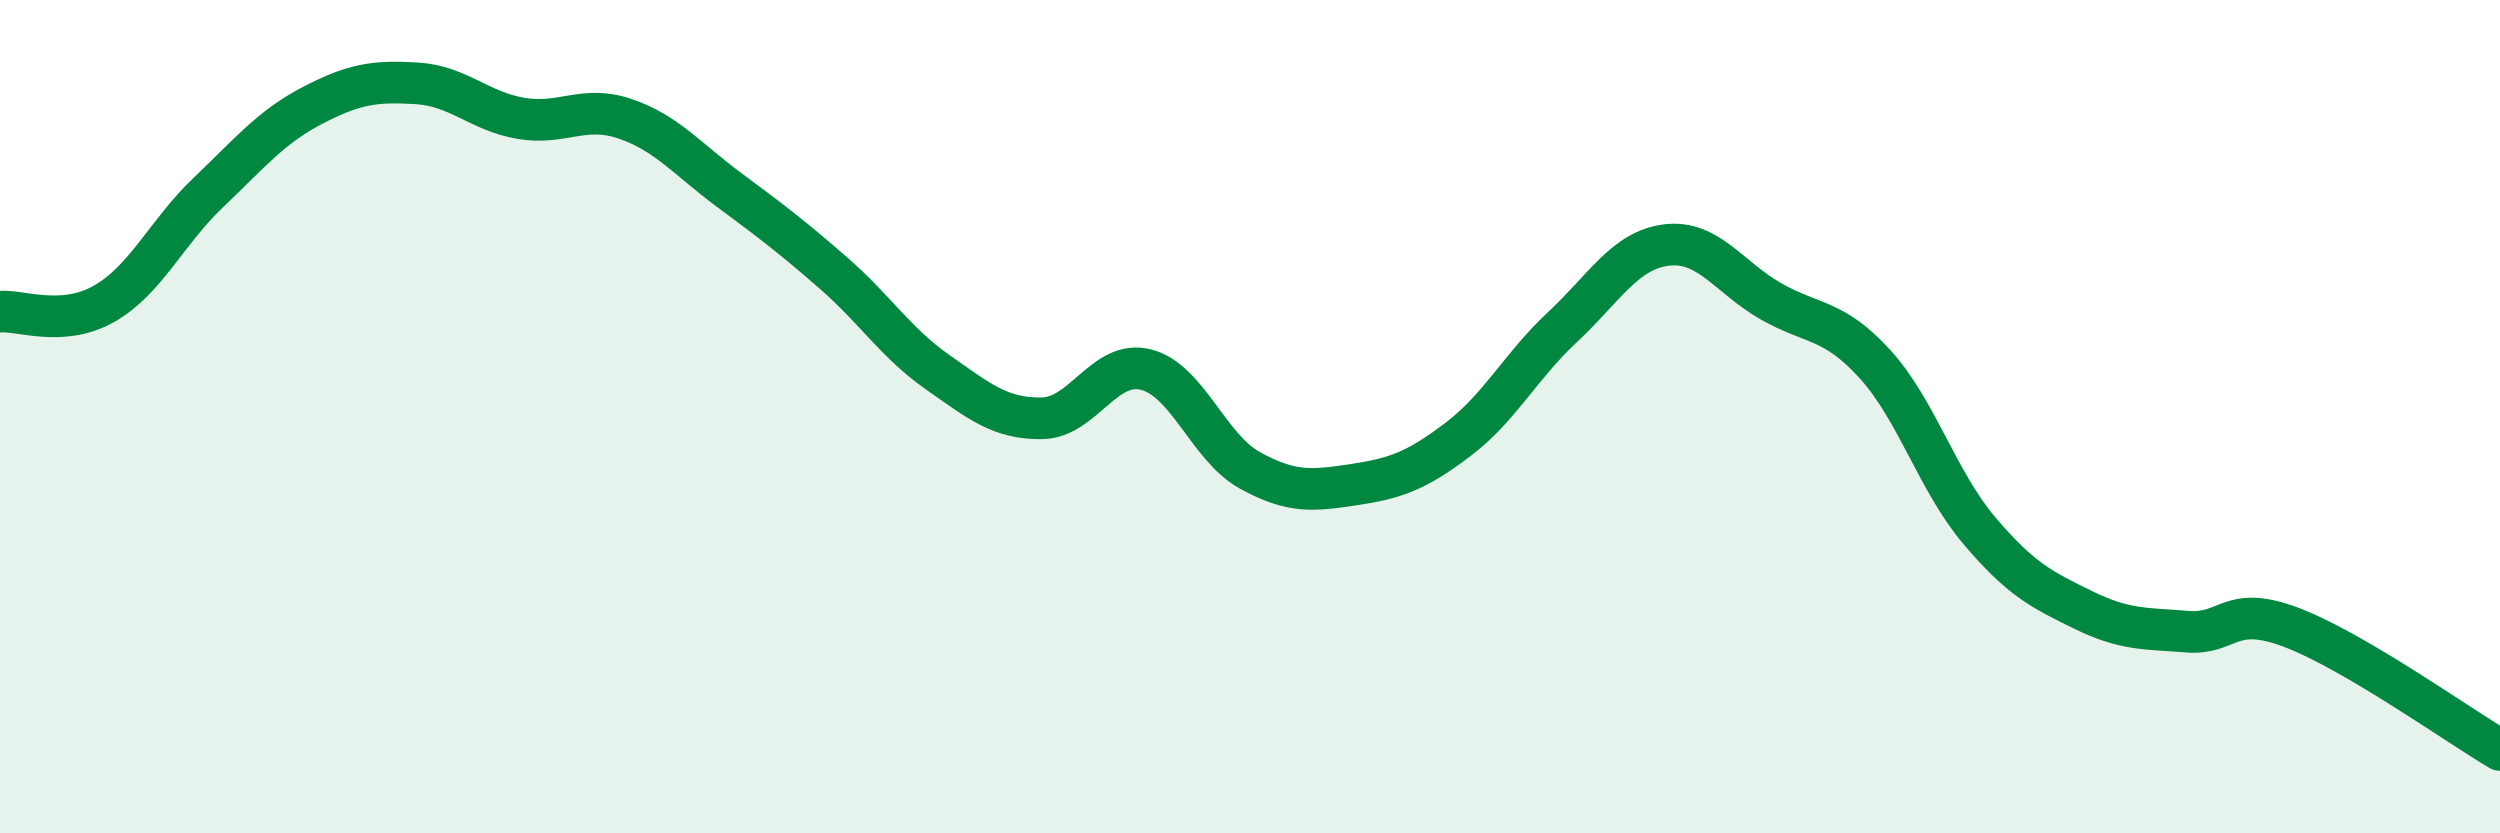
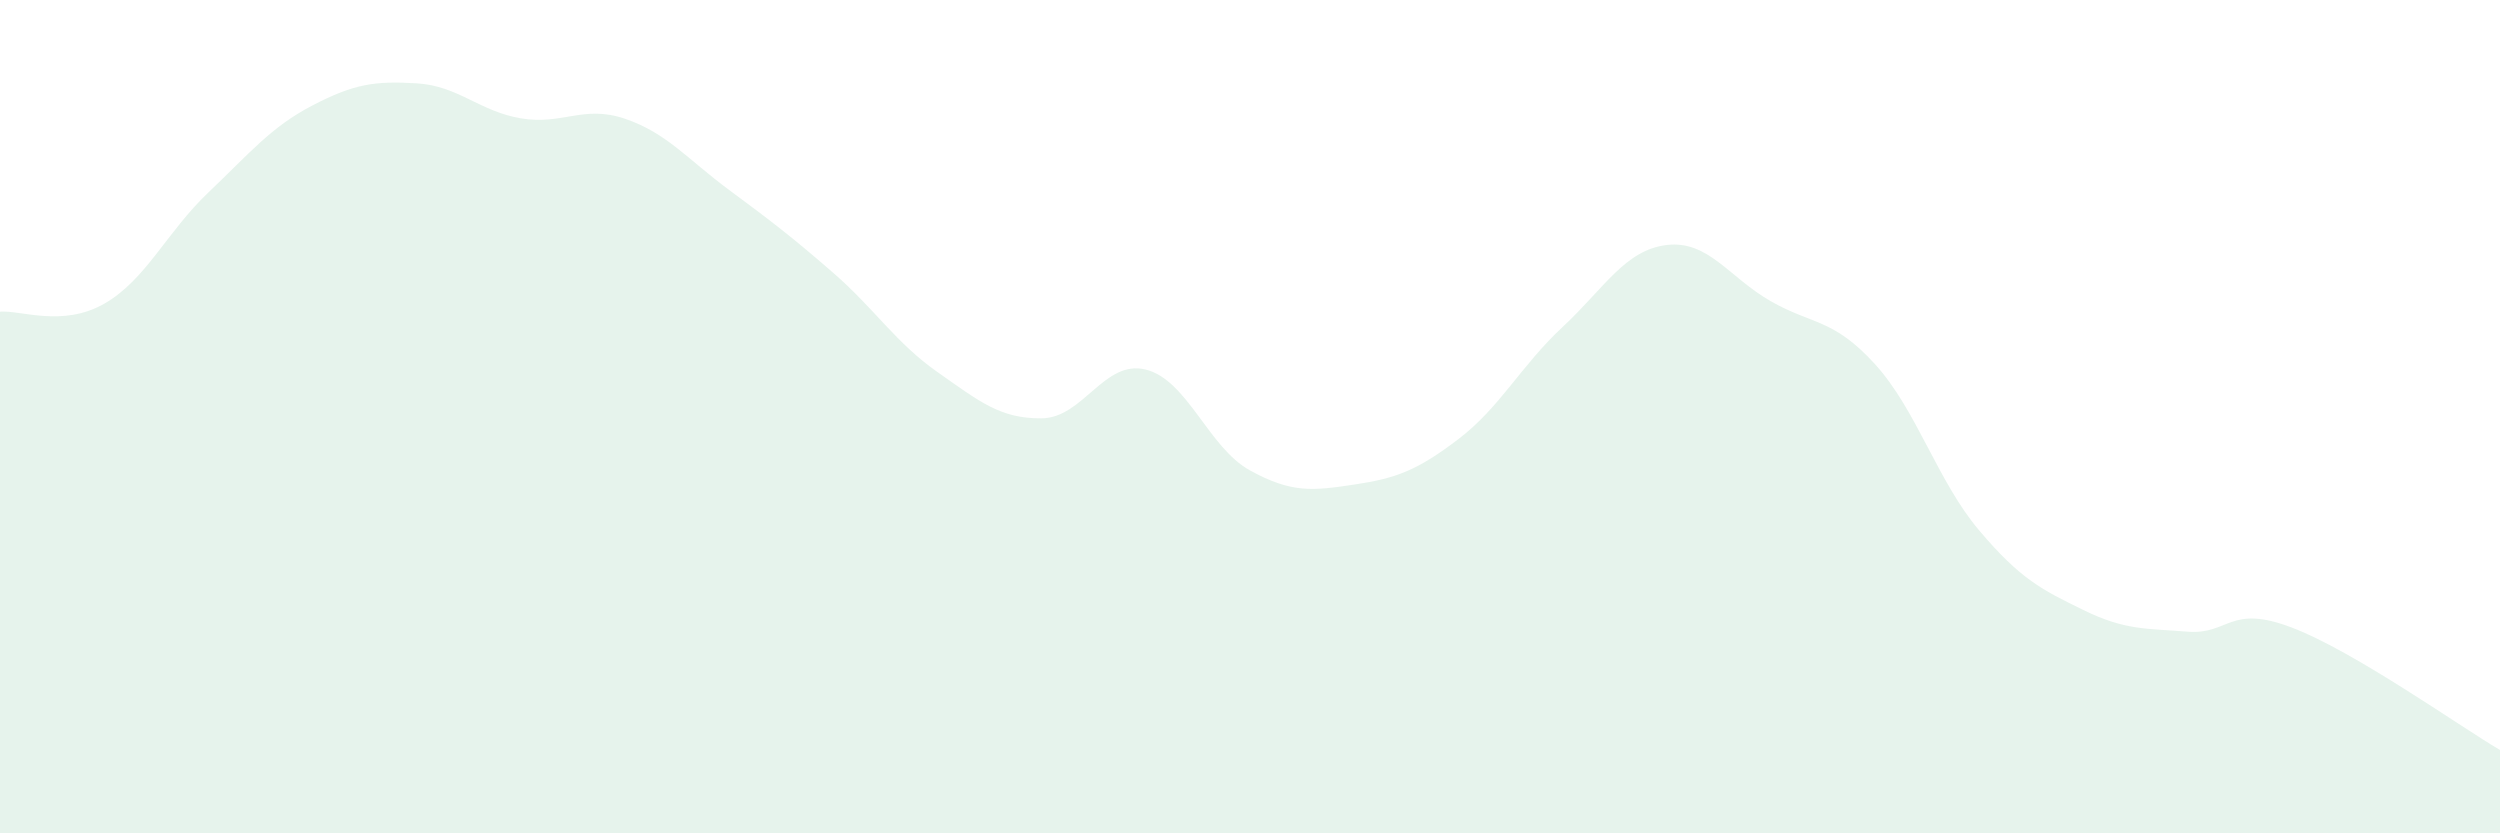
<svg xmlns="http://www.w3.org/2000/svg" width="60" height="20" viewBox="0 0 60 20">
  <path d="M 0,7.48 C 0.5,7.44 1.5,7.86 2.5,7.29 C 3.5,6.72 4,5.57 5,4.62 C 6,3.67 6.5,3.05 7.5,2.53 C 8.5,2.01 9,1.94 10,2 C 11,2.06 11.5,2.67 12.5,2.84 C 13.5,3.01 14,2.51 15,2.85 C 16,3.19 16.5,3.82 17.5,4.56 C 18.5,5.3 19,5.68 20,6.55 C 21,7.42 21.5,8.23 22.5,8.93 C 23.5,9.63 24,10.05 25,10.04 C 26,10.03 26.5,8.62 27.5,8.87 C 28.5,9.12 29,10.74 30,11.29 C 31,11.84 31.5,11.78 32.5,11.63 C 33.5,11.48 34,11.3 35,10.54 C 36,9.78 36.5,8.78 37.5,7.85 C 38.5,6.92 39,6 40,5.88 C 41,5.76 41.5,6.66 42.5,7.23 C 43.5,7.8 44,7.64 45,8.74 C 46,9.84 46.5,11.55 47.5,12.73 C 48.5,13.91 49,14.15 50,14.64 C 51,15.13 51.5,15.08 52.5,15.16 C 53.5,15.24 53.5,14.49 55,15.06 C 56.5,15.63 59,17.41 60,18L60 20L0 20Z" fill="#008740" opacity="0.1" stroke-linecap="round" stroke-linejoin="round" />
-   <path d="M 0,7.48 C 0.5,7.44 1.5,7.86 2.5,7.29 C 3.5,6.72 4,5.57 5,4.62 C 6,3.67 6.5,3.05 7.5,2.53 C 8.5,2.01 9,1.94 10,2 C 11,2.06 11.5,2.67 12.5,2.84 C 13.5,3.01 14,2.51 15,2.85 C 16,3.19 16.5,3.82 17.5,4.56 C 18.5,5.3 19,5.68 20,6.55 C 21,7.42 21.5,8.23 22.5,8.93 C 23.5,9.63 24,10.05 25,10.04 C 26,10.03 26.5,8.62 27.5,8.87 C 28.5,9.12 29,10.74 30,11.29 C 31,11.84 31.5,11.78 32.5,11.63 C 33.5,11.48 34,11.3 35,10.54 C 36,9.78 36.5,8.78 37.5,7.85 C 38.5,6.92 39,6 40,5.88 C 41,5.76 41.5,6.66 42.5,7.23 C 43.5,7.8 44,7.64 45,8.74 C 46,9.84 46.5,11.55 47.5,12.73 C 48.5,13.91 49,14.15 50,14.64 C 51,15.13 51.5,15.08 52.5,15.16 C 53.5,15.24 53.5,14.49 55,15.06 C 56.5,15.63 59,17.41 60,18" stroke="#008740" stroke-width="1" fill="none" stroke-linecap="round" stroke-linejoin="round" />
</svg>